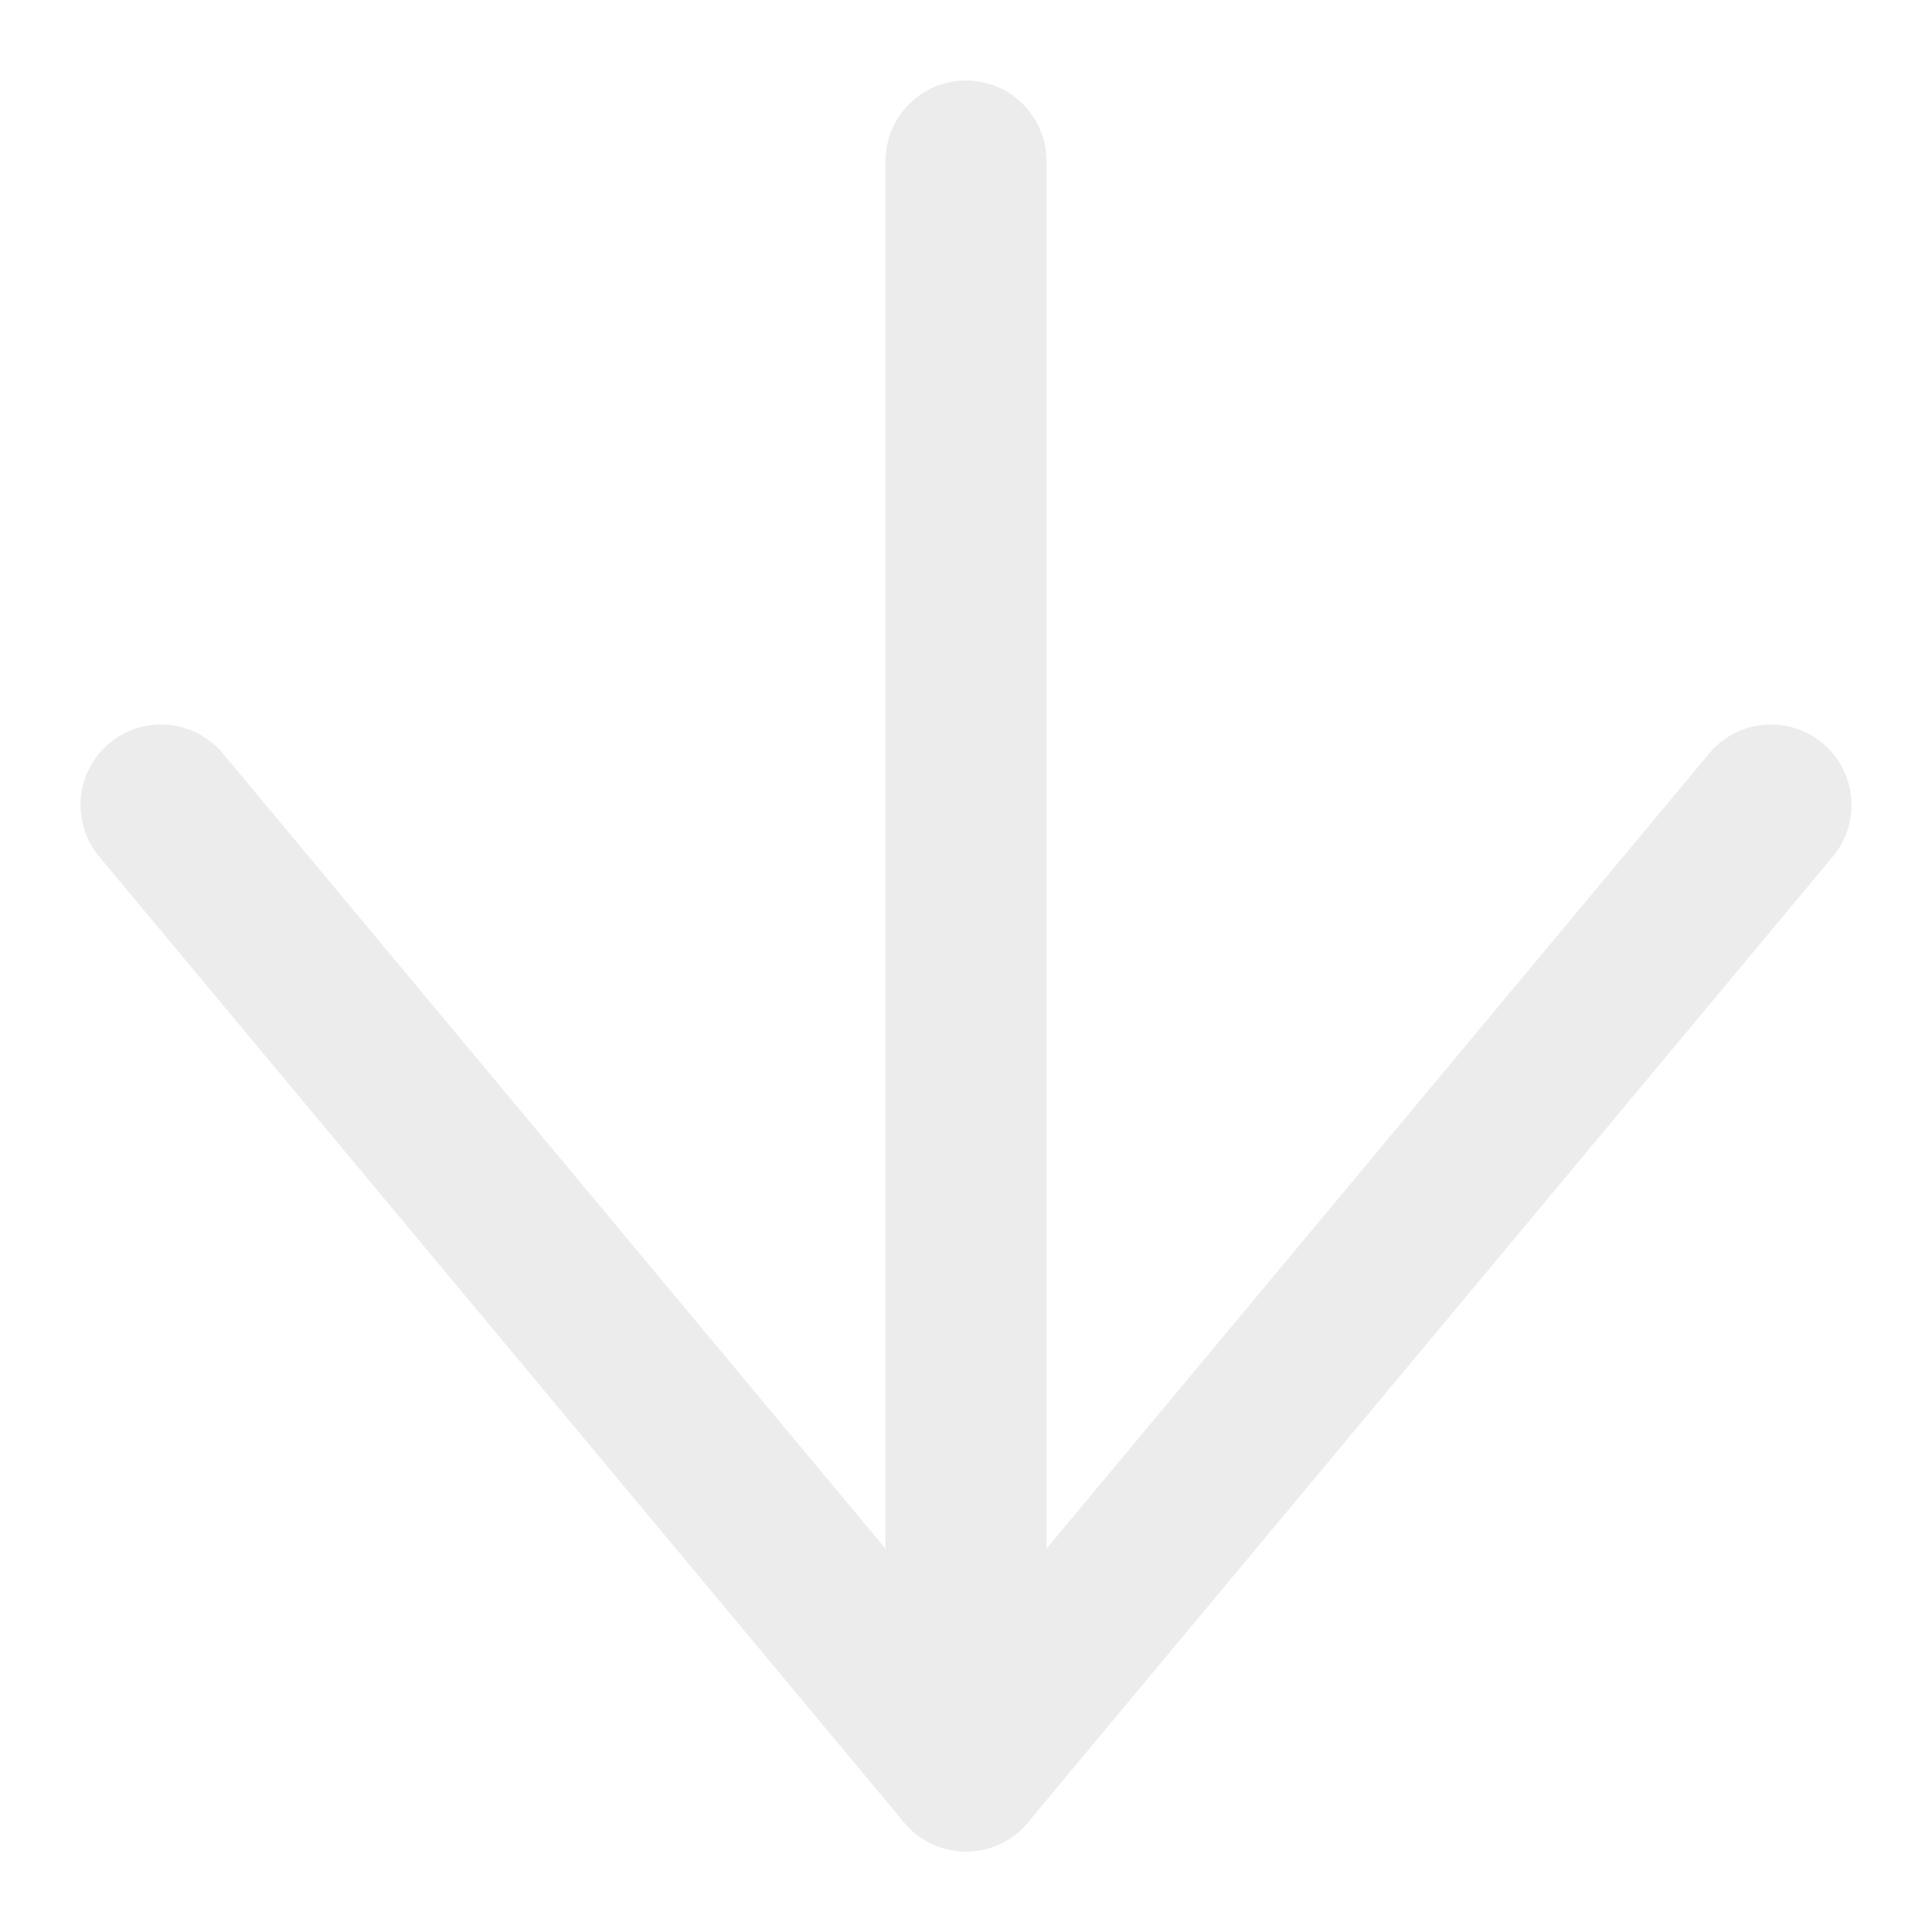
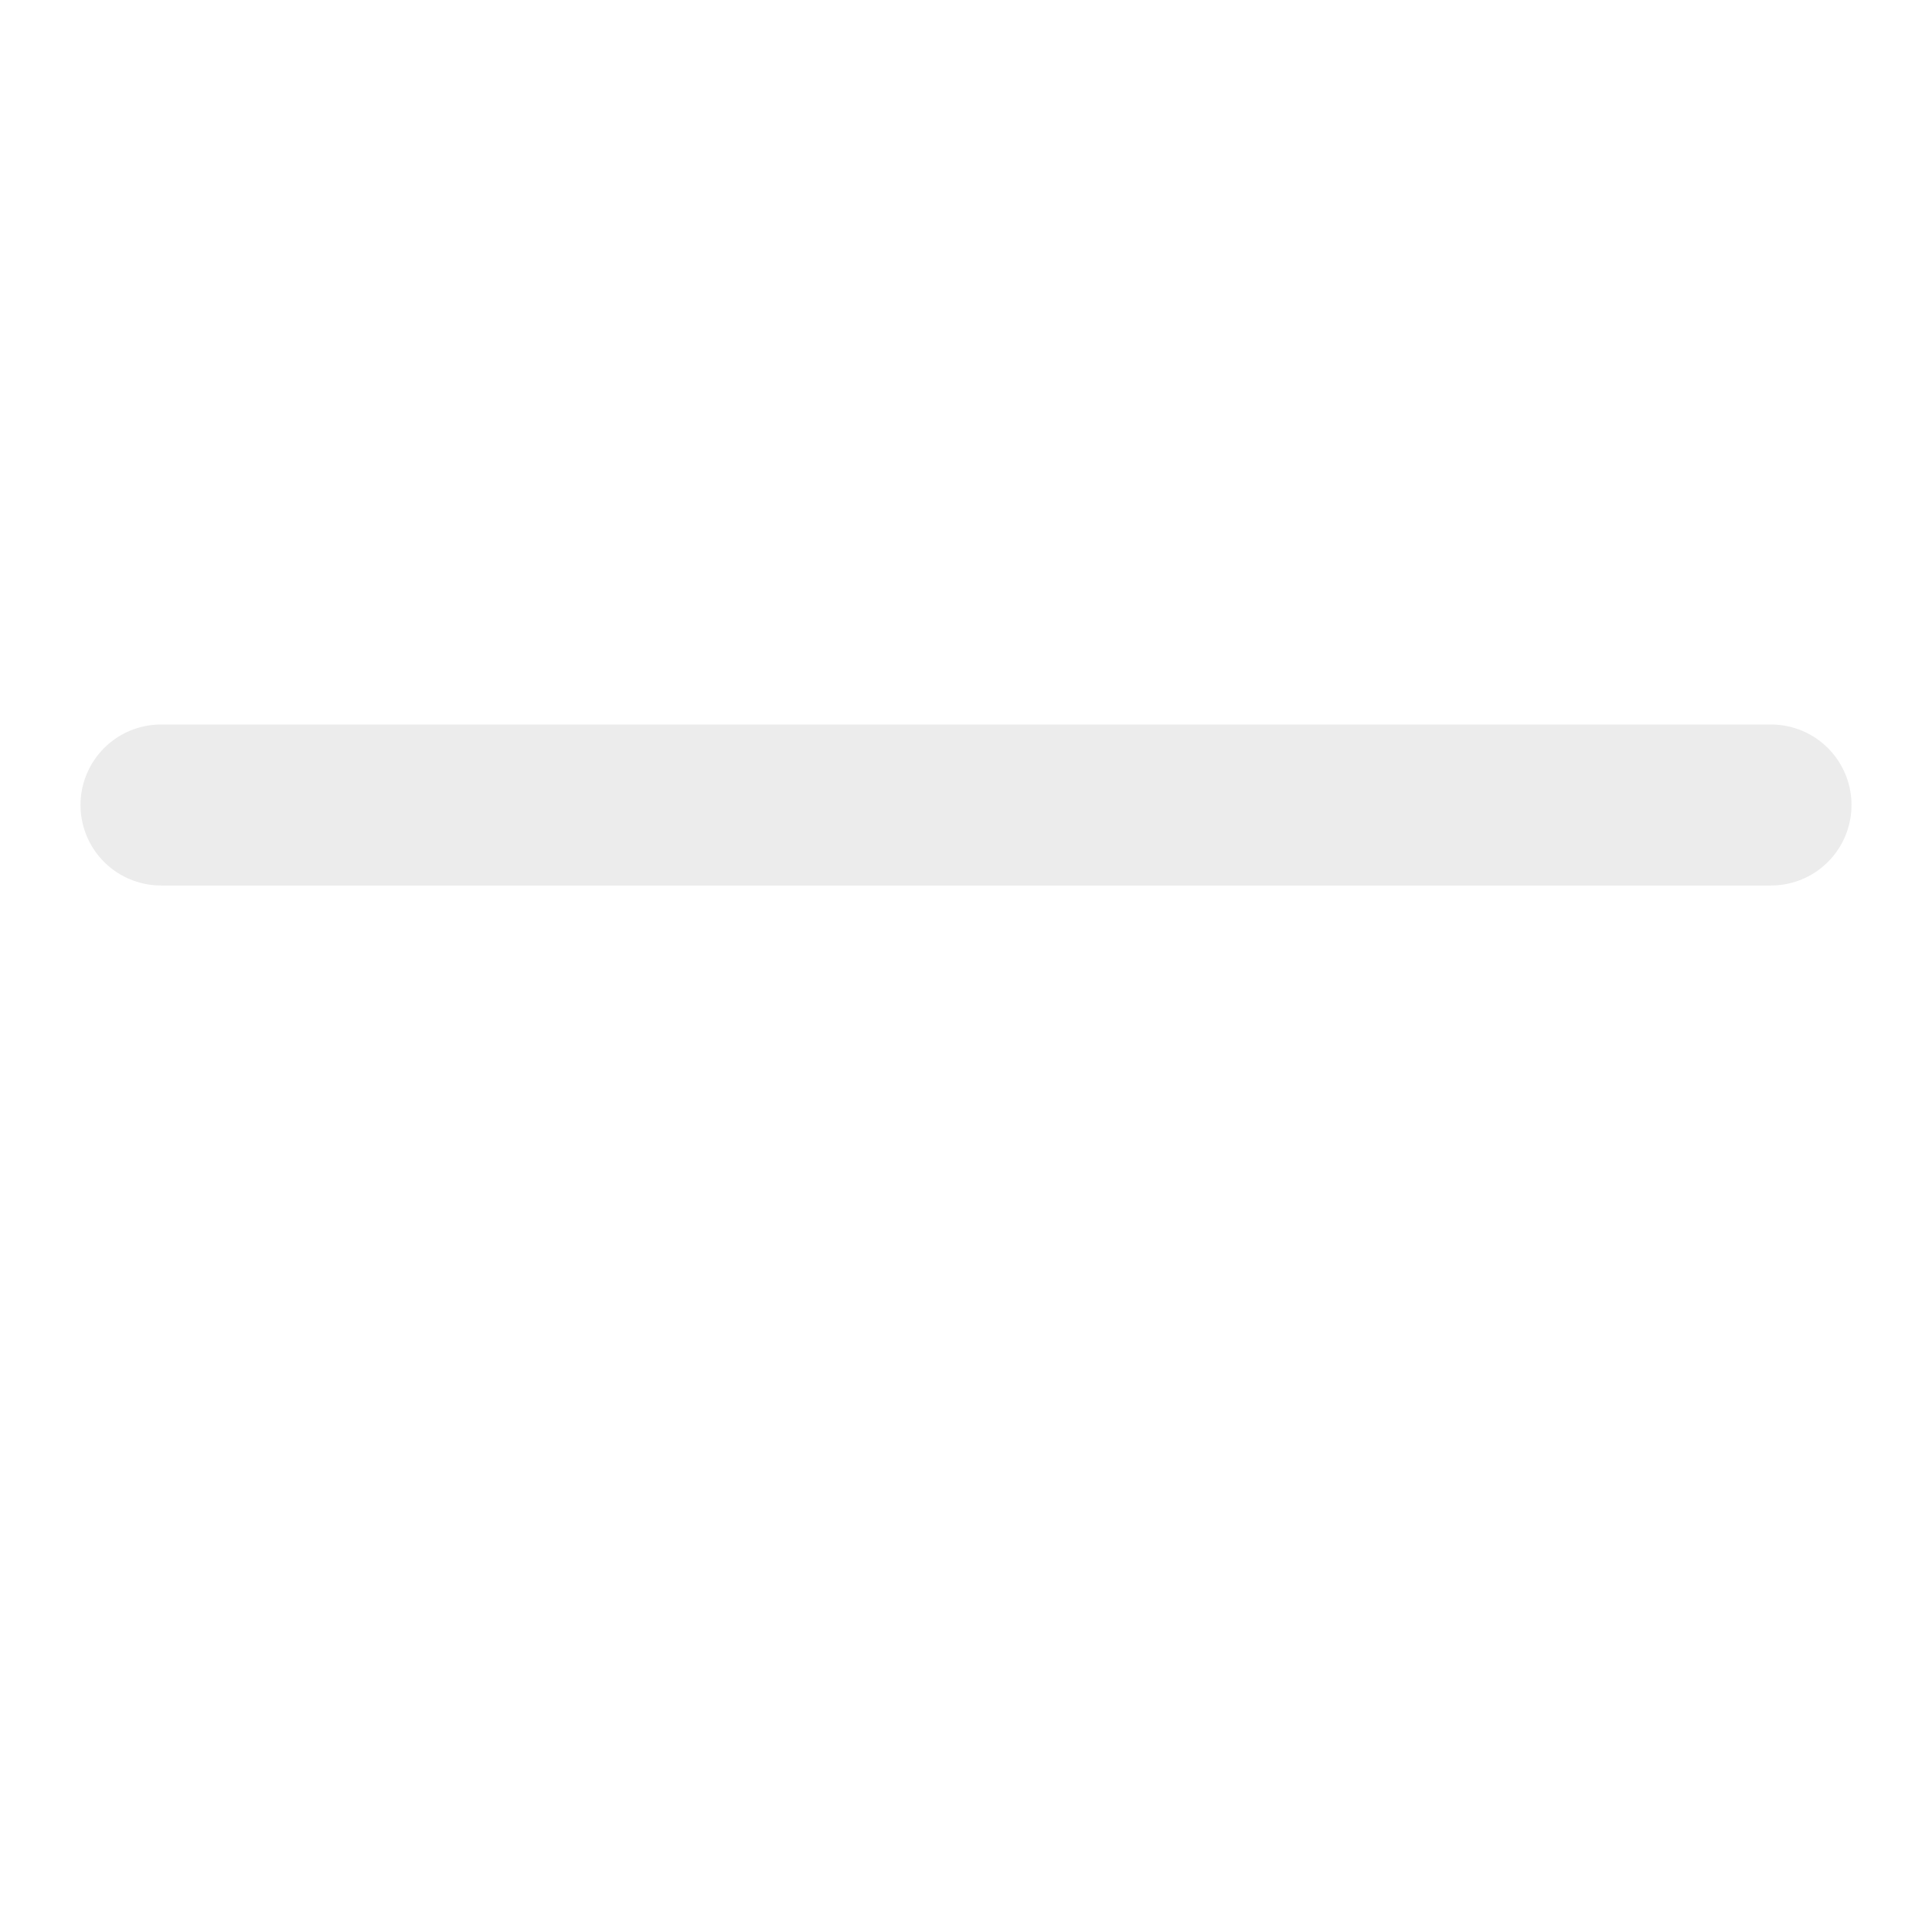
<svg xmlns="http://www.w3.org/2000/svg" width="24" height="24" viewBox="0 0 24 24" fill="none">
  <g opacity="0.5">
-     <path d="M12 22L12 2" stroke="#D9D9D9" stroke-width="2" stroke-linecap="round" stroke-linejoin="round" />
-     <path d="M2 10L12 22L22 10" stroke="#D9D9D9" stroke-width="2" stroke-linecap="round" stroke-linejoin="round" />
+     <path d="M2 10L22 10" stroke="#D9D9D9" stroke-width="2" stroke-linecap="round" stroke-linejoin="round" />
  </g>
</svg>